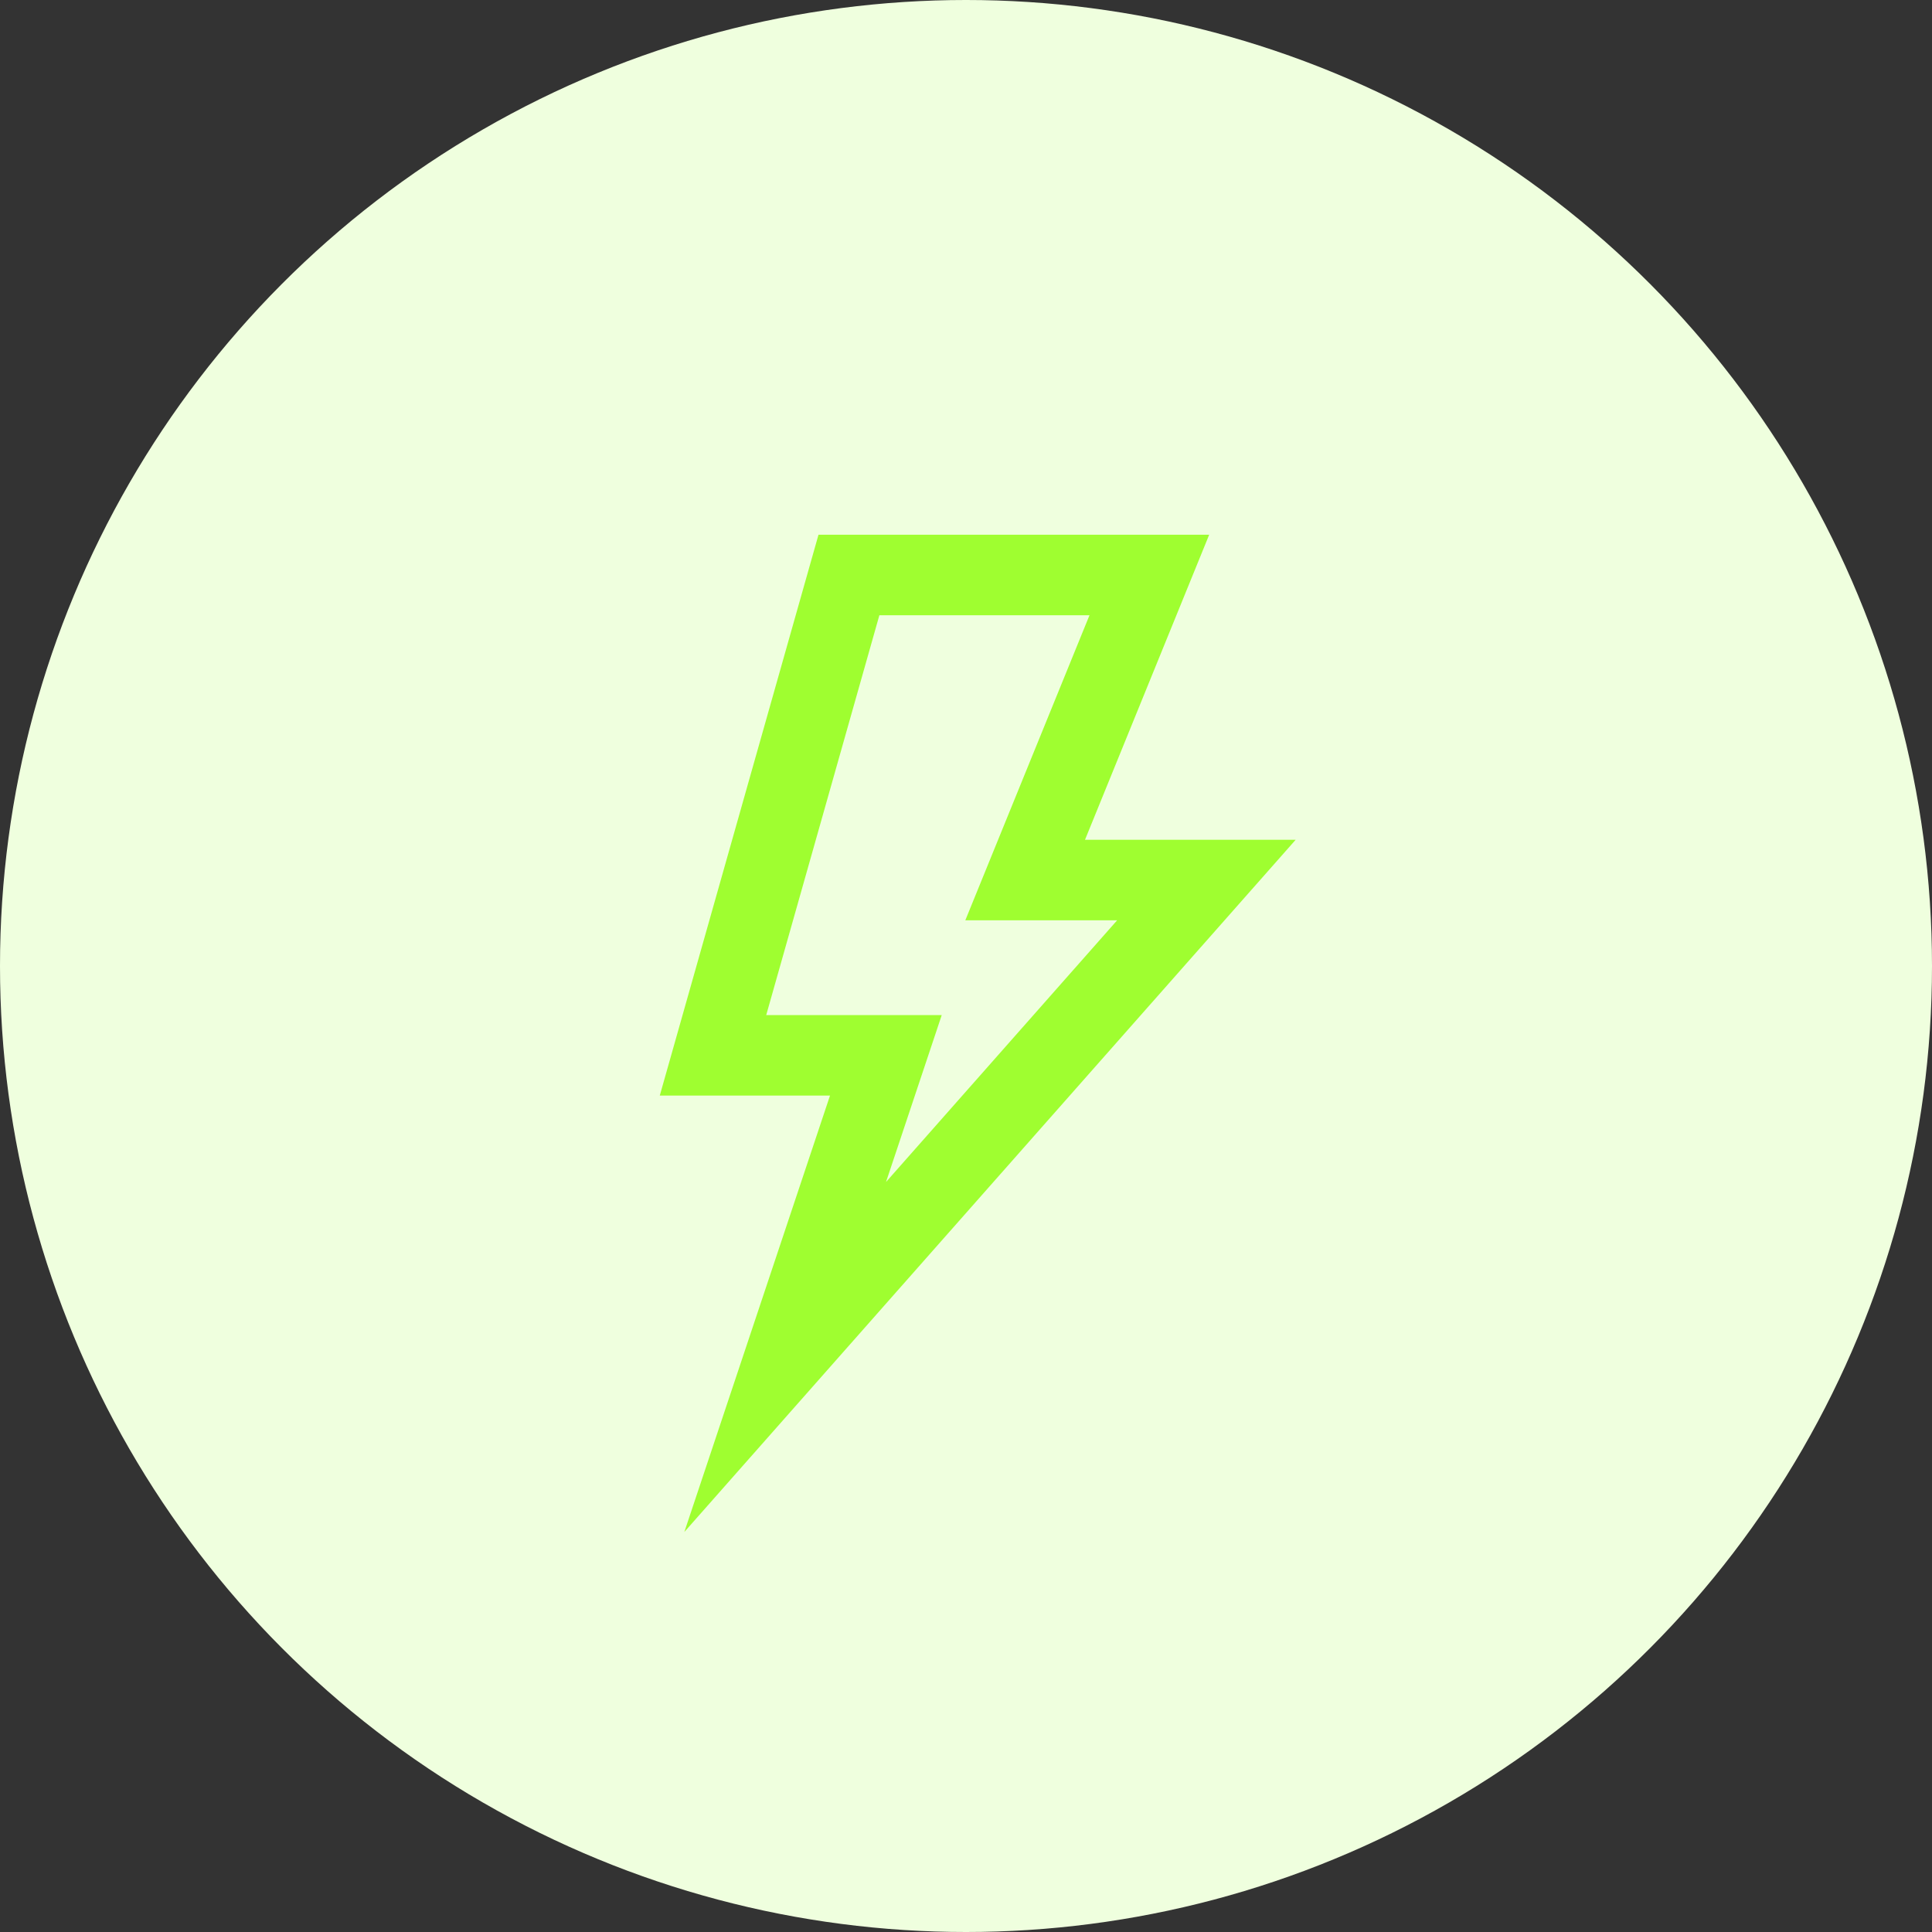
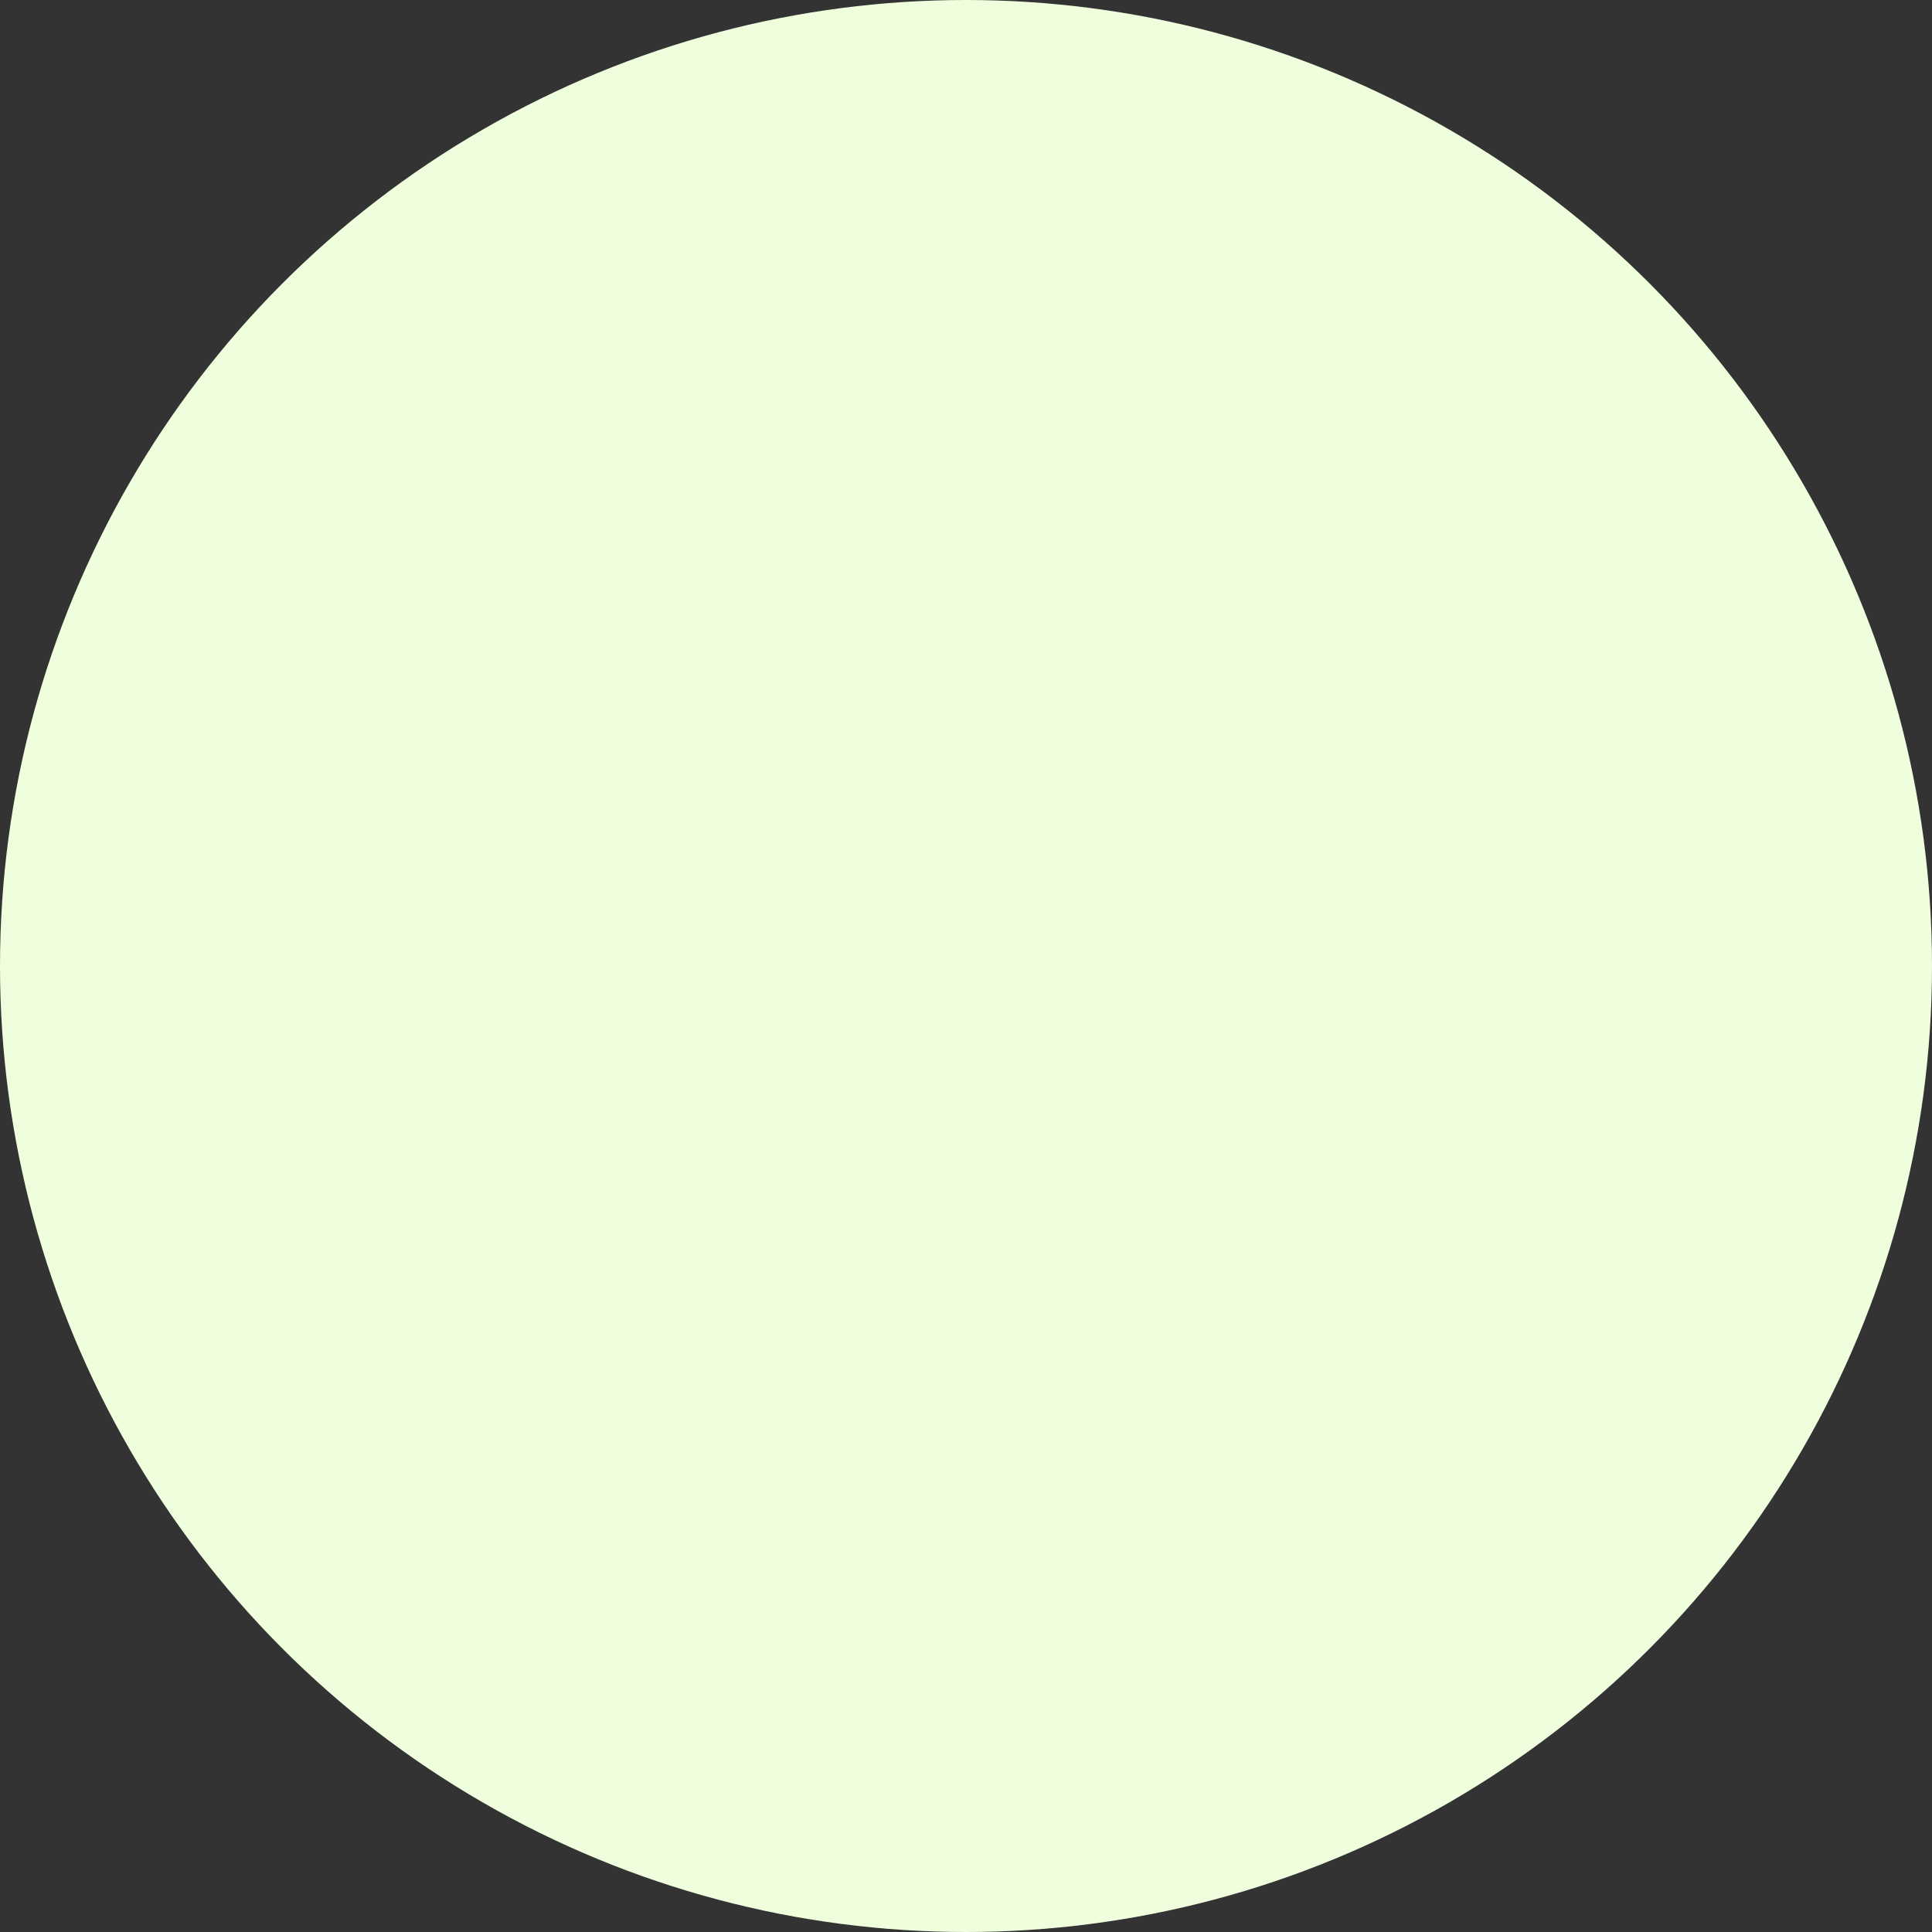
<svg xmlns="http://www.w3.org/2000/svg" width="84" height="84" viewBox="0 0 84 84" fill="none">
  <rect x="0" y="0" width="84" height="84" fill="#333333" stroke="none" />
  <circle cx="42" cy="42" r="42" fill="#EFFFDE" />
-   <path d="M36.91 25H49.971L44.572 38.263H52.452L34.138 59L38.516 45.884H31L36.91 25Z" stroke="#9FFE30" stroke-width="3.5" stroke-miterlimit="10" />
</svg>